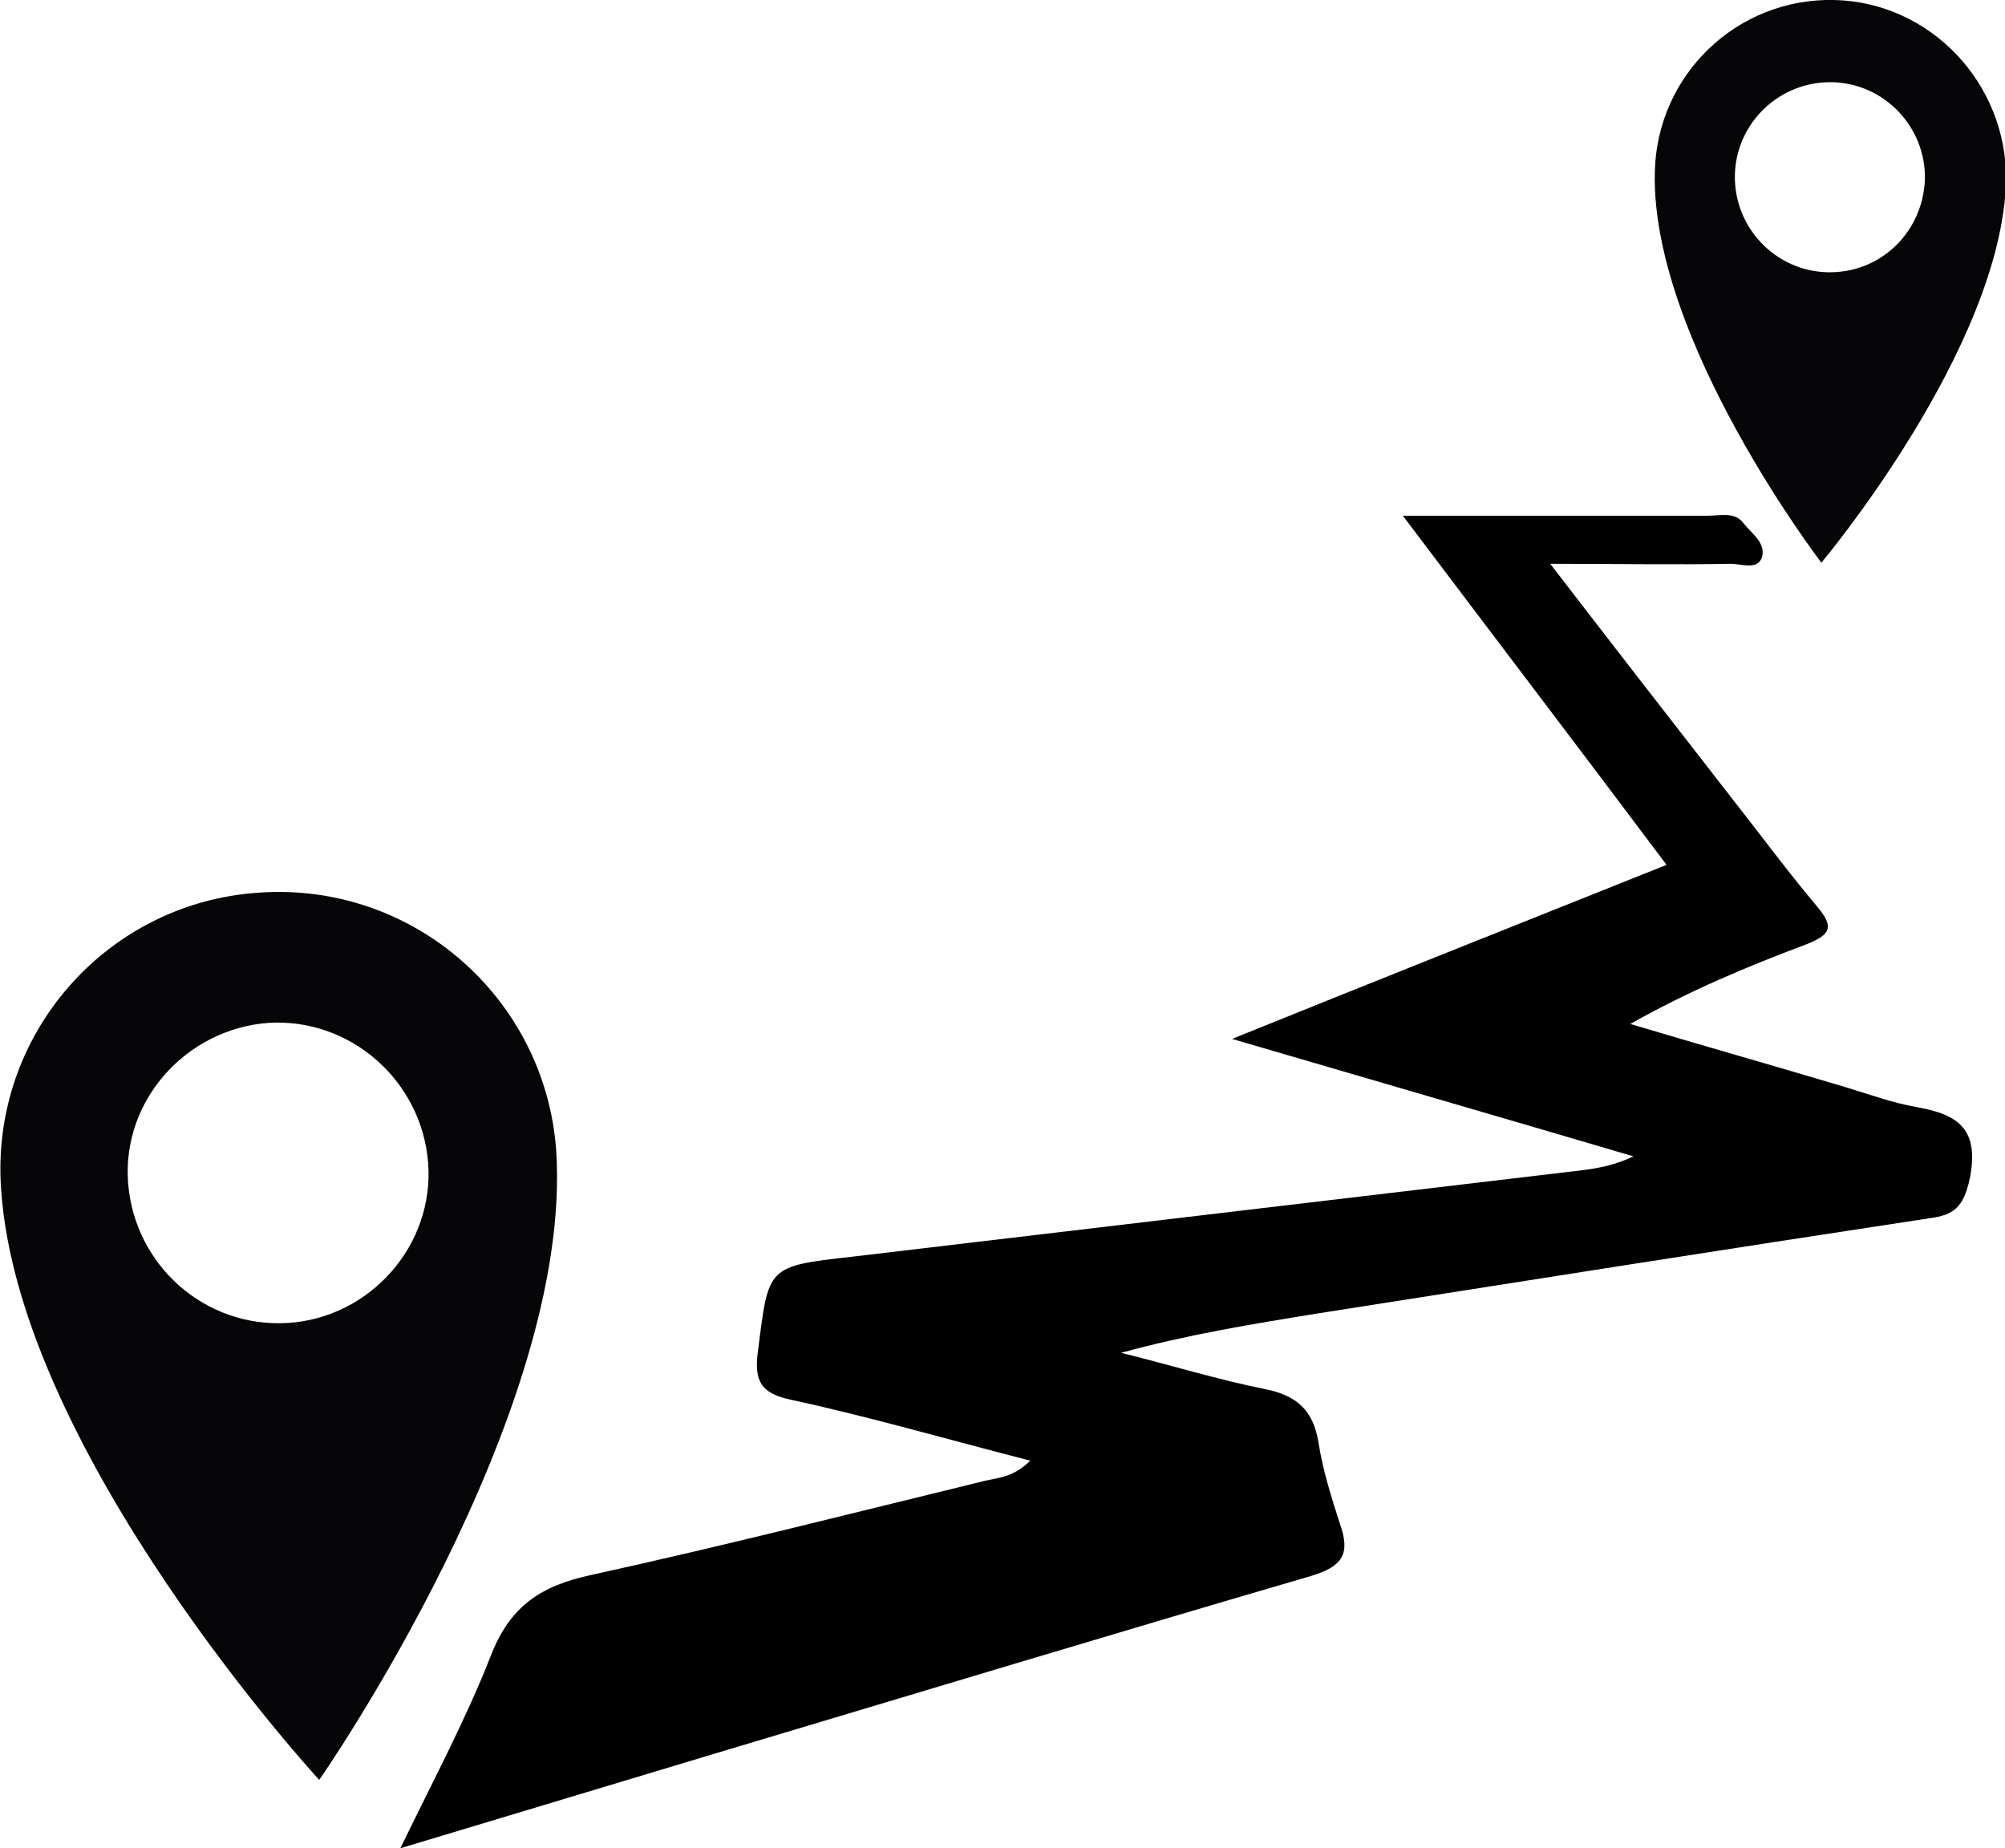
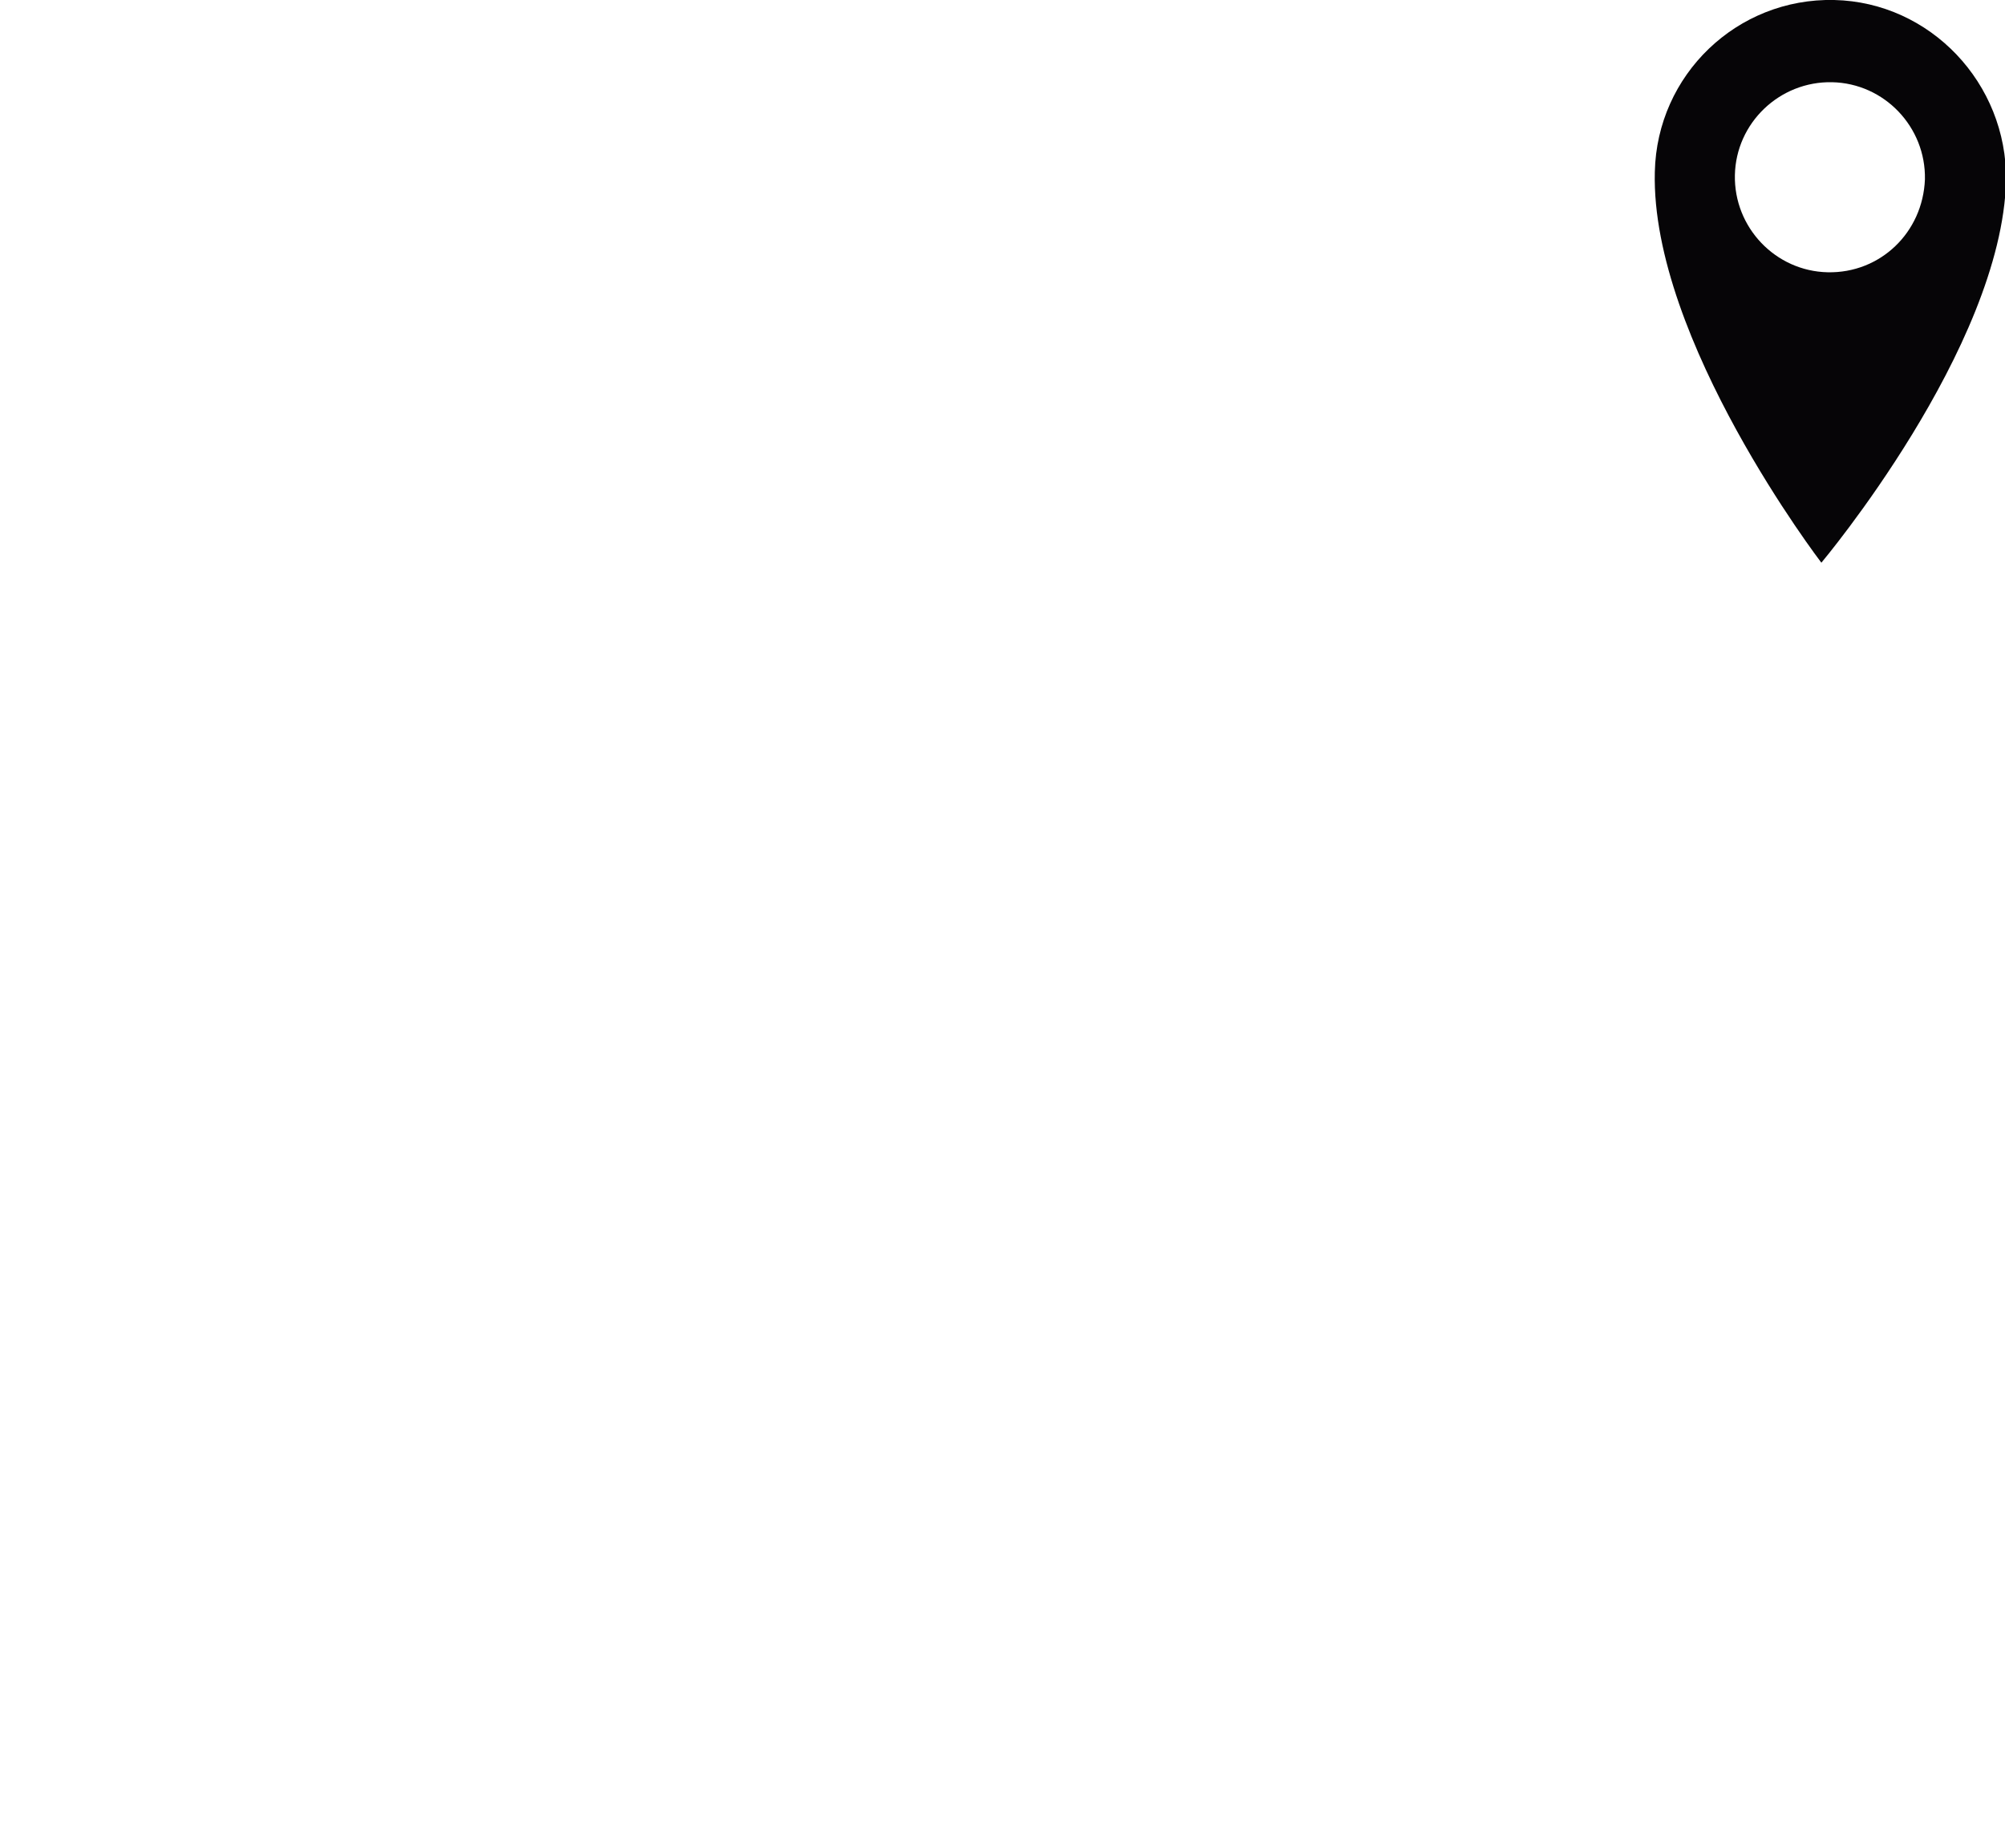
<svg xmlns="http://www.w3.org/2000/svg" version="1.1" id="Layer_1" x="0px" y="0px" viewBox="0 0 187.8 173.1" enable-background="new 0 0 187.8 173.1" xml:space="preserve">
  <g>
-     <path d="M96.5,136.8c-7.8-2-15-4.1-22.4-5.7c-2.8-0.6-3.5-1.7-3.1-4.6c1-7.9,0.8-7.9,8.8-8.8c22.8-2.7,45.6-5.4,68.4-8.1   c1.6-0.2,3.1-0.5,4.8-1.3c-12.2-3.6-24.3-7.1-37.6-11c14.1-5.7,27.2-10.9,40.7-16.3c-8.1-10.8-16.1-21.3-24.7-32.7c3,0,5.1,0,7.3,0   c7.1,0,14.2,0,21.3,0c1.1,0,2.5-0.4,3.3,0.7c0.8,1,2.2,1.9,1.7,3.3c-0.5,1.1-1.9,0.5-2.9,0.5c-5.4,0.1-10.7,0-16.9,0   c6,7.8,11.6,15,17.2,22.2c2.6,3.3,5.1,6.7,7.8,9.9c1.6,1.9,1.3,2.6-0.9,3.5c-5.6,2.1-11.1,4.4-16.6,7.5c6.7,2,13.4,3.9,20.1,5.9   c2.3,0.7,4.5,1.5,6.8,1.9c3.9,0.7,5.8,2.1,4.9,6.7c-0.6,2.7-1.5,3.4-3.8,3.7c-19.1,2.9-38.1,5.9-57.2,8.9c-6.2,1-12.3,2-18.5,3.7   c4.5,1.1,9,2.5,13.5,3.4c3,0.6,4.5,2,5,5c0.4,2.6,1.2,5.1,2,7.6c1,2.8,0.3,4-2.7,4.9c-18.5,5.4-37,11-55.4,16.5   c-9.6,2.9-19.3,5.8-29.9,9c3.2-6.6,6.2-12.2,8.5-18.1c1.8-4.6,4.7-6.5,9.4-7.5c12.3-2.7,24.5-5.8,36.8-8.8   C93.4,138.4,94.9,138.4,96.5,136.8z" />
-   </g>
+     </g>
  <g>
-     <path fill="#060507" d="M24.3,83.6C10,84.5-0.9,96.9,0.1,111.3c1.6,24.8,29.8,55.4,29.8,55.4s23.8-34.1,22.2-58.9   C51.1,93.5,38.7,82.6,24.3,83.6z M27,123.9c-7.8,0.5-14.4-5.4-15-13.1s5.4-14.4,13.1-15c7.7-0.5,14.4,5.4,15,13.1   S34.7,123.4,27,123.9z" />
-   </g>
+     </g>
  <g>
    <path fill="#060507" d="M171.8,0c-9.1-0.2-16.6,7-16.8,16.1c-0.4,15.7,15.6,36.6,15.6,36.6s16.9-20.1,17.3-35.8   C188,7.8,180.8,0.2,171.8,0z M171.2,25.5c-4.9-0.1-8.8-4.2-8.7-9.1c0.1-4.9,4.2-8.8,9.1-8.7c4.9,0.1,8.8,4.2,8.7,9.1   C180.1,21.8,176.1,25.6,171.2,25.5z" />
  </g>
</svg>